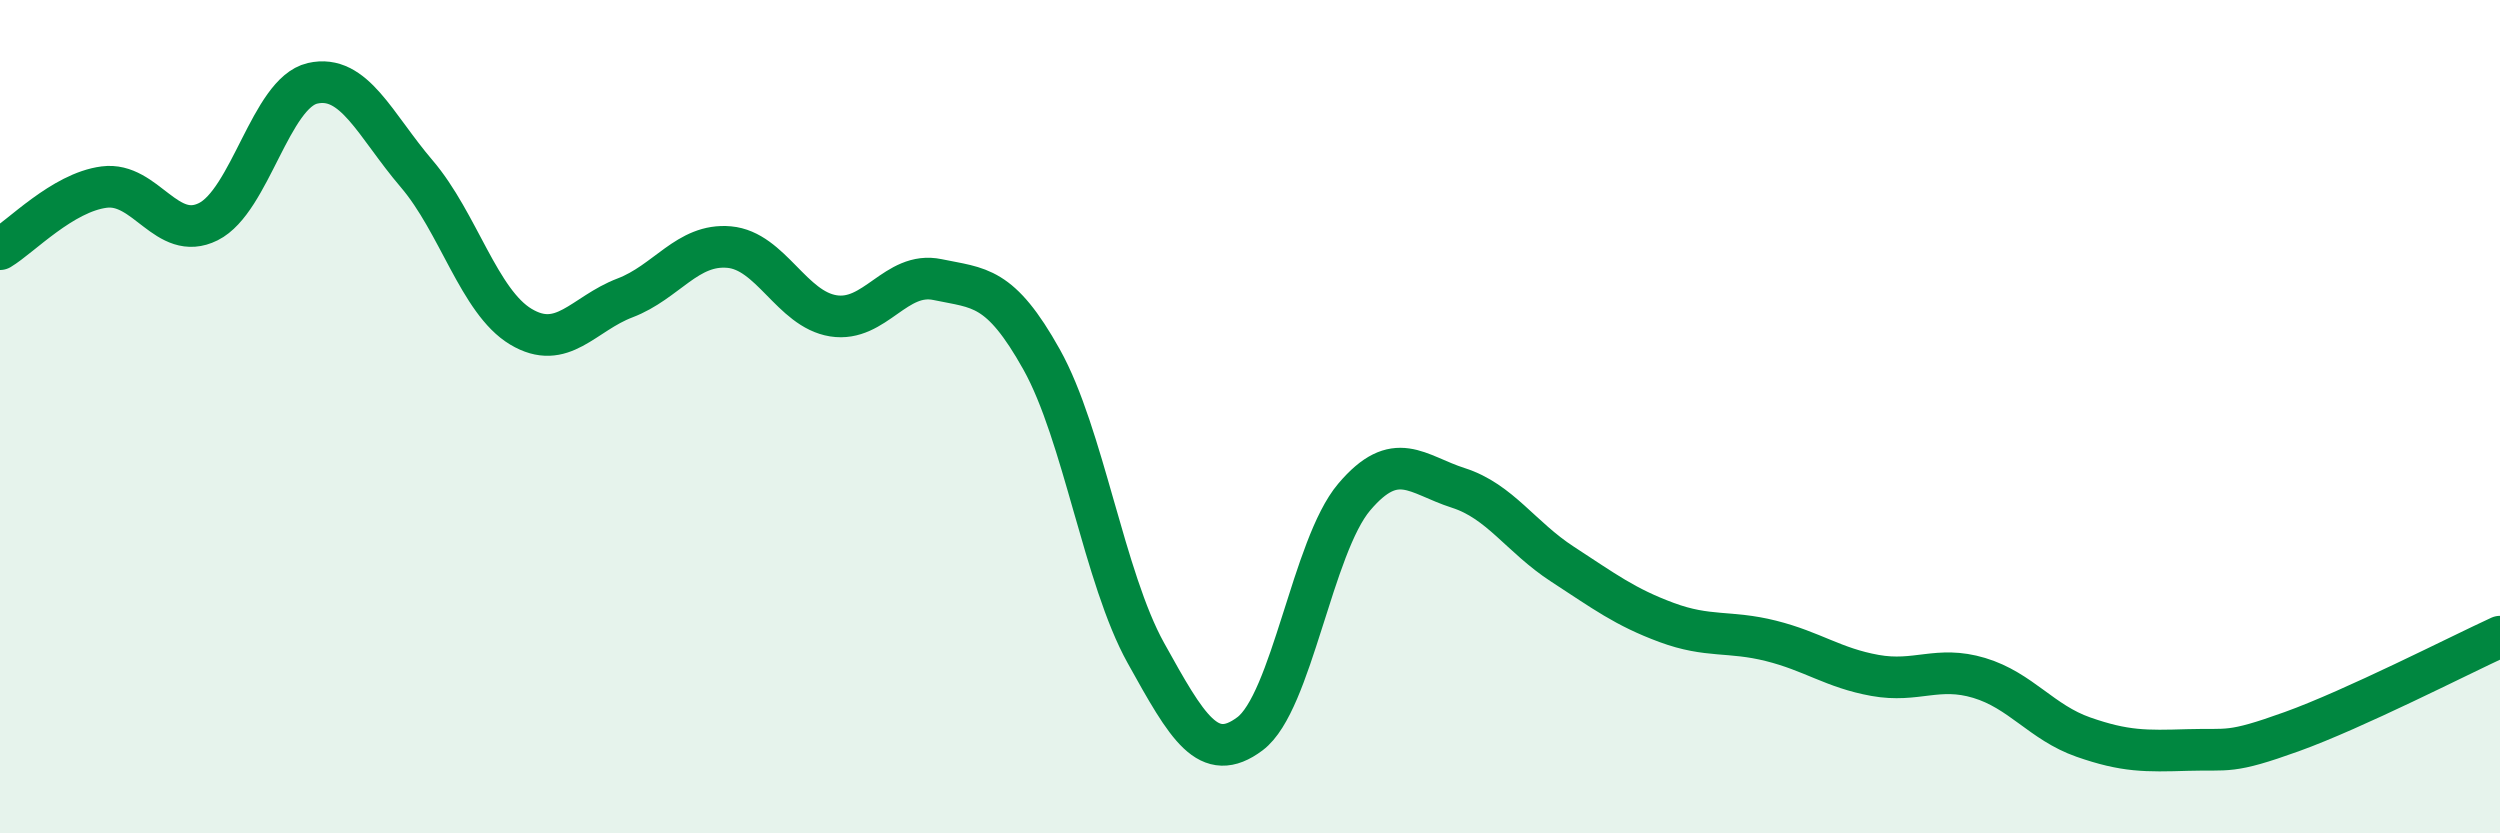
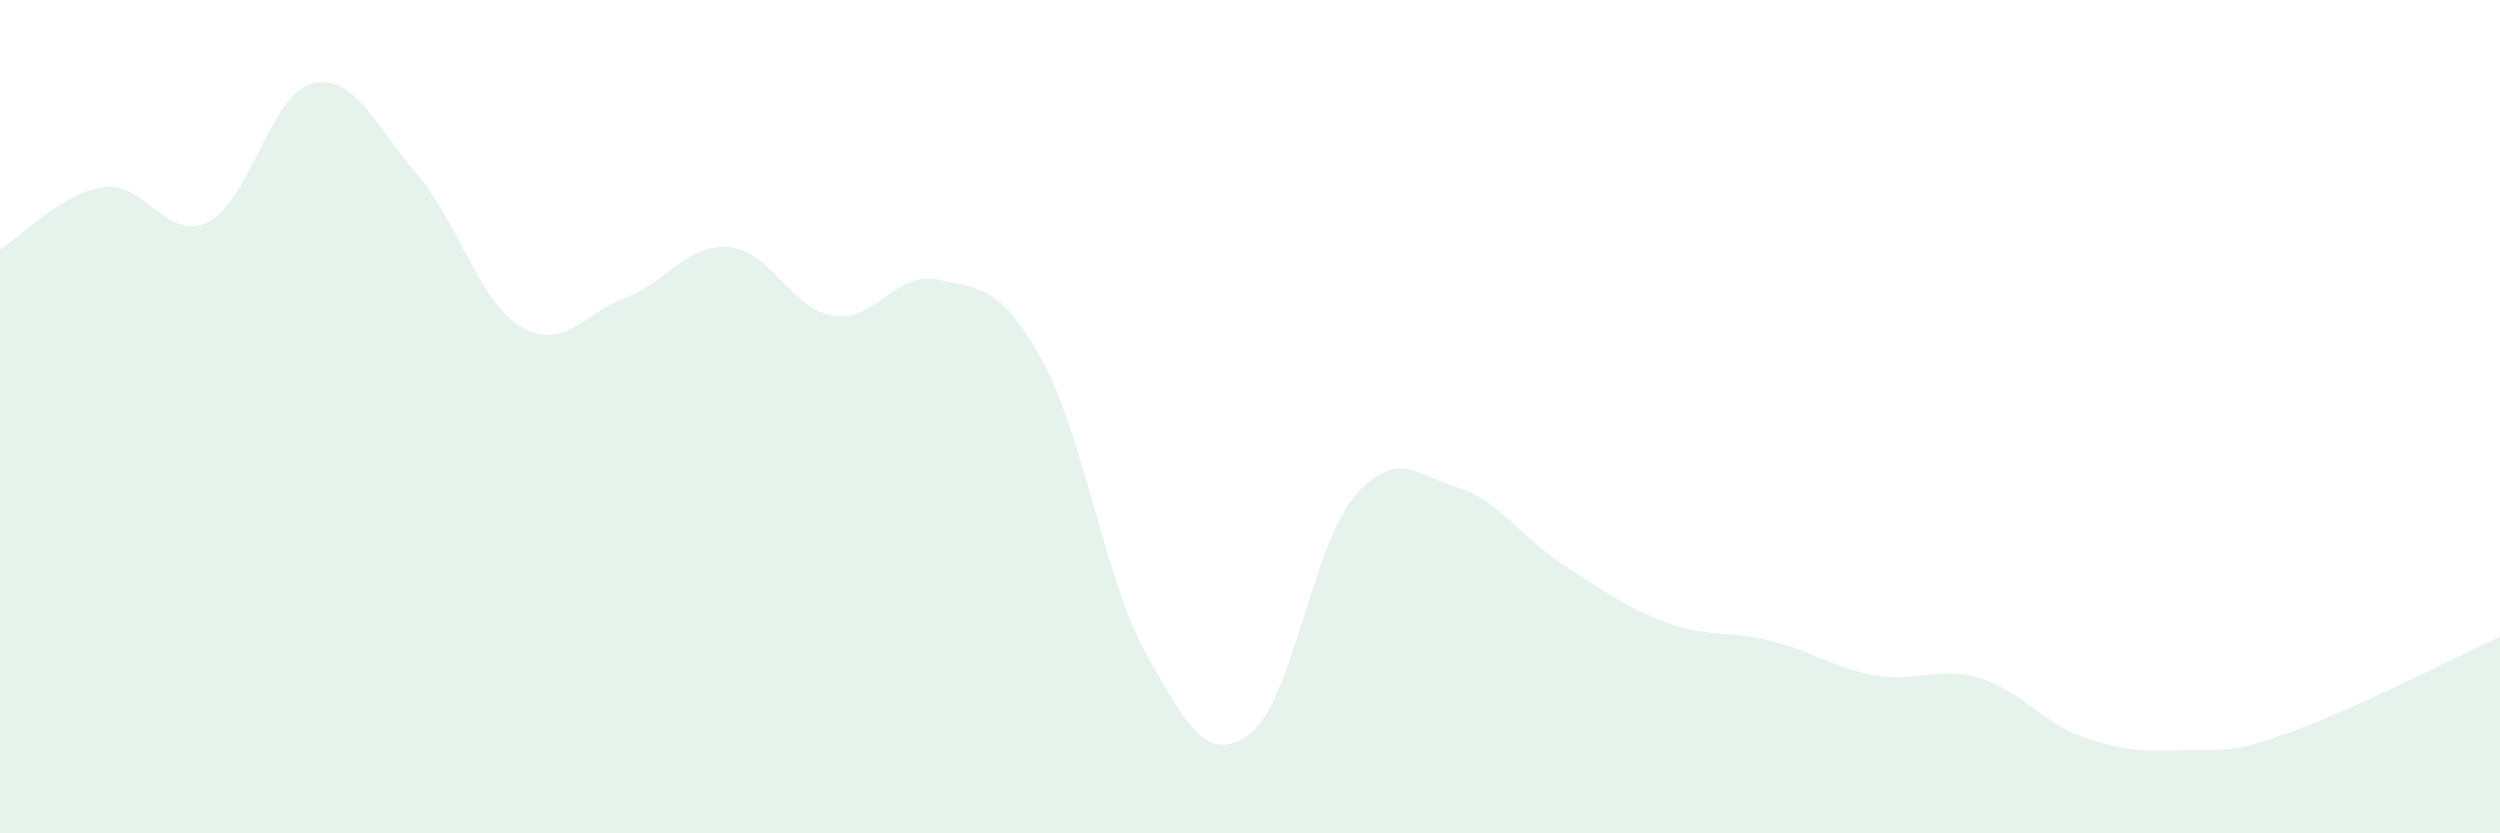
<svg xmlns="http://www.w3.org/2000/svg" width="60" height="20" viewBox="0 0 60 20">
  <path d="M 0,5.98 C 0.5,5.68 1.5,4.62 2.5,4.49 C 3.5,4.36 4,5.82 5,5.32 C 6,4.82 6.5,2.23 7.5,2 C 8.5,1.77 9,3 10,4.17 C 11,5.34 11.5,7.24 12.5,7.84 C 13.5,8.44 14,7.53 15,7.15 C 16,6.77 16.5,5.84 17.5,5.93 C 18.5,6.02 19,7.42 20,7.58 C 21,7.74 21.5,6.5 22.5,6.71 C 23.5,6.92 24,6.84 25,8.63 C 26,10.42 26.5,13.87 27.5,15.67 C 28.5,17.47 29,18.36 30,17.61 C 31,16.86 31.5,13.11 32.5,11.93 C 33.5,10.75 34,11.39 35,11.71 C 36,12.03 36.5,12.89 37.5,13.54 C 38.5,14.19 39,14.57 40,14.94 C 41,15.31 41.5,15.13 42.5,15.38 C 43.5,15.63 44,16.03 45,16.21 C 46,16.39 46.5,15.97 47.5,16.27 C 48.5,16.57 49,17.34 50,17.69 C 51,18.04 51.5,18.03 52.5,18 C 53.5,17.97 53.5,18.1 55,17.56 C 56.5,17.02 59,15.74 60,15.28L60 20L0 20Z" fill="#008740" opacity="0.1" stroke-linecap="round" stroke-linejoin="round" />
-   <path d="M 0,5.98 C 0.5,5.68 1.5,4.62 2.5,4.49 C 3.5,4.36 4,5.82 5,5.32 C 6,4.82 6.5,2.23 7.5,2 C 8.5,1.77 9,3 10,4.17 C 11,5.34 11.5,7.24 12.5,7.84 C 13.5,8.44 14,7.53 15,7.15 C 16,6.77 16.5,5.84 17.5,5.93 C 18.5,6.02 19,7.42 20,7.58 C 21,7.74 21.5,6.5 22.5,6.71 C 23.5,6.92 24,6.84 25,8.63 C 26,10.42 26.5,13.87 27.5,15.67 C 28.5,17.47 29,18.36 30,17.61 C 31,16.86 31.5,13.11 32.5,11.93 C 33.5,10.75 34,11.39 35,11.71 C 36,12.03 36.5,12.89 37.5,13.54 C 38.5,14.19 39,14.57 40,14.94 C 41,15.31 41.5,15.13 42.5,15.38 C 43.5,15.63 44,16.03 45,16.21 C 46,16.39 46.5,15.97 47.5,16.27 C 48.5,16.57 49,17.34 50,17.69 C 51,18.04 51.5,18.03 52.5,18 C 53.5,17.97 53.5,18.1 55,17.56 C 56.5,17.02 59,15.74 60,15.28" stroke="#008740" stroke-width="1" fill="none" stroke-linecap="round" stroke-linejoin="round" />
</svg>